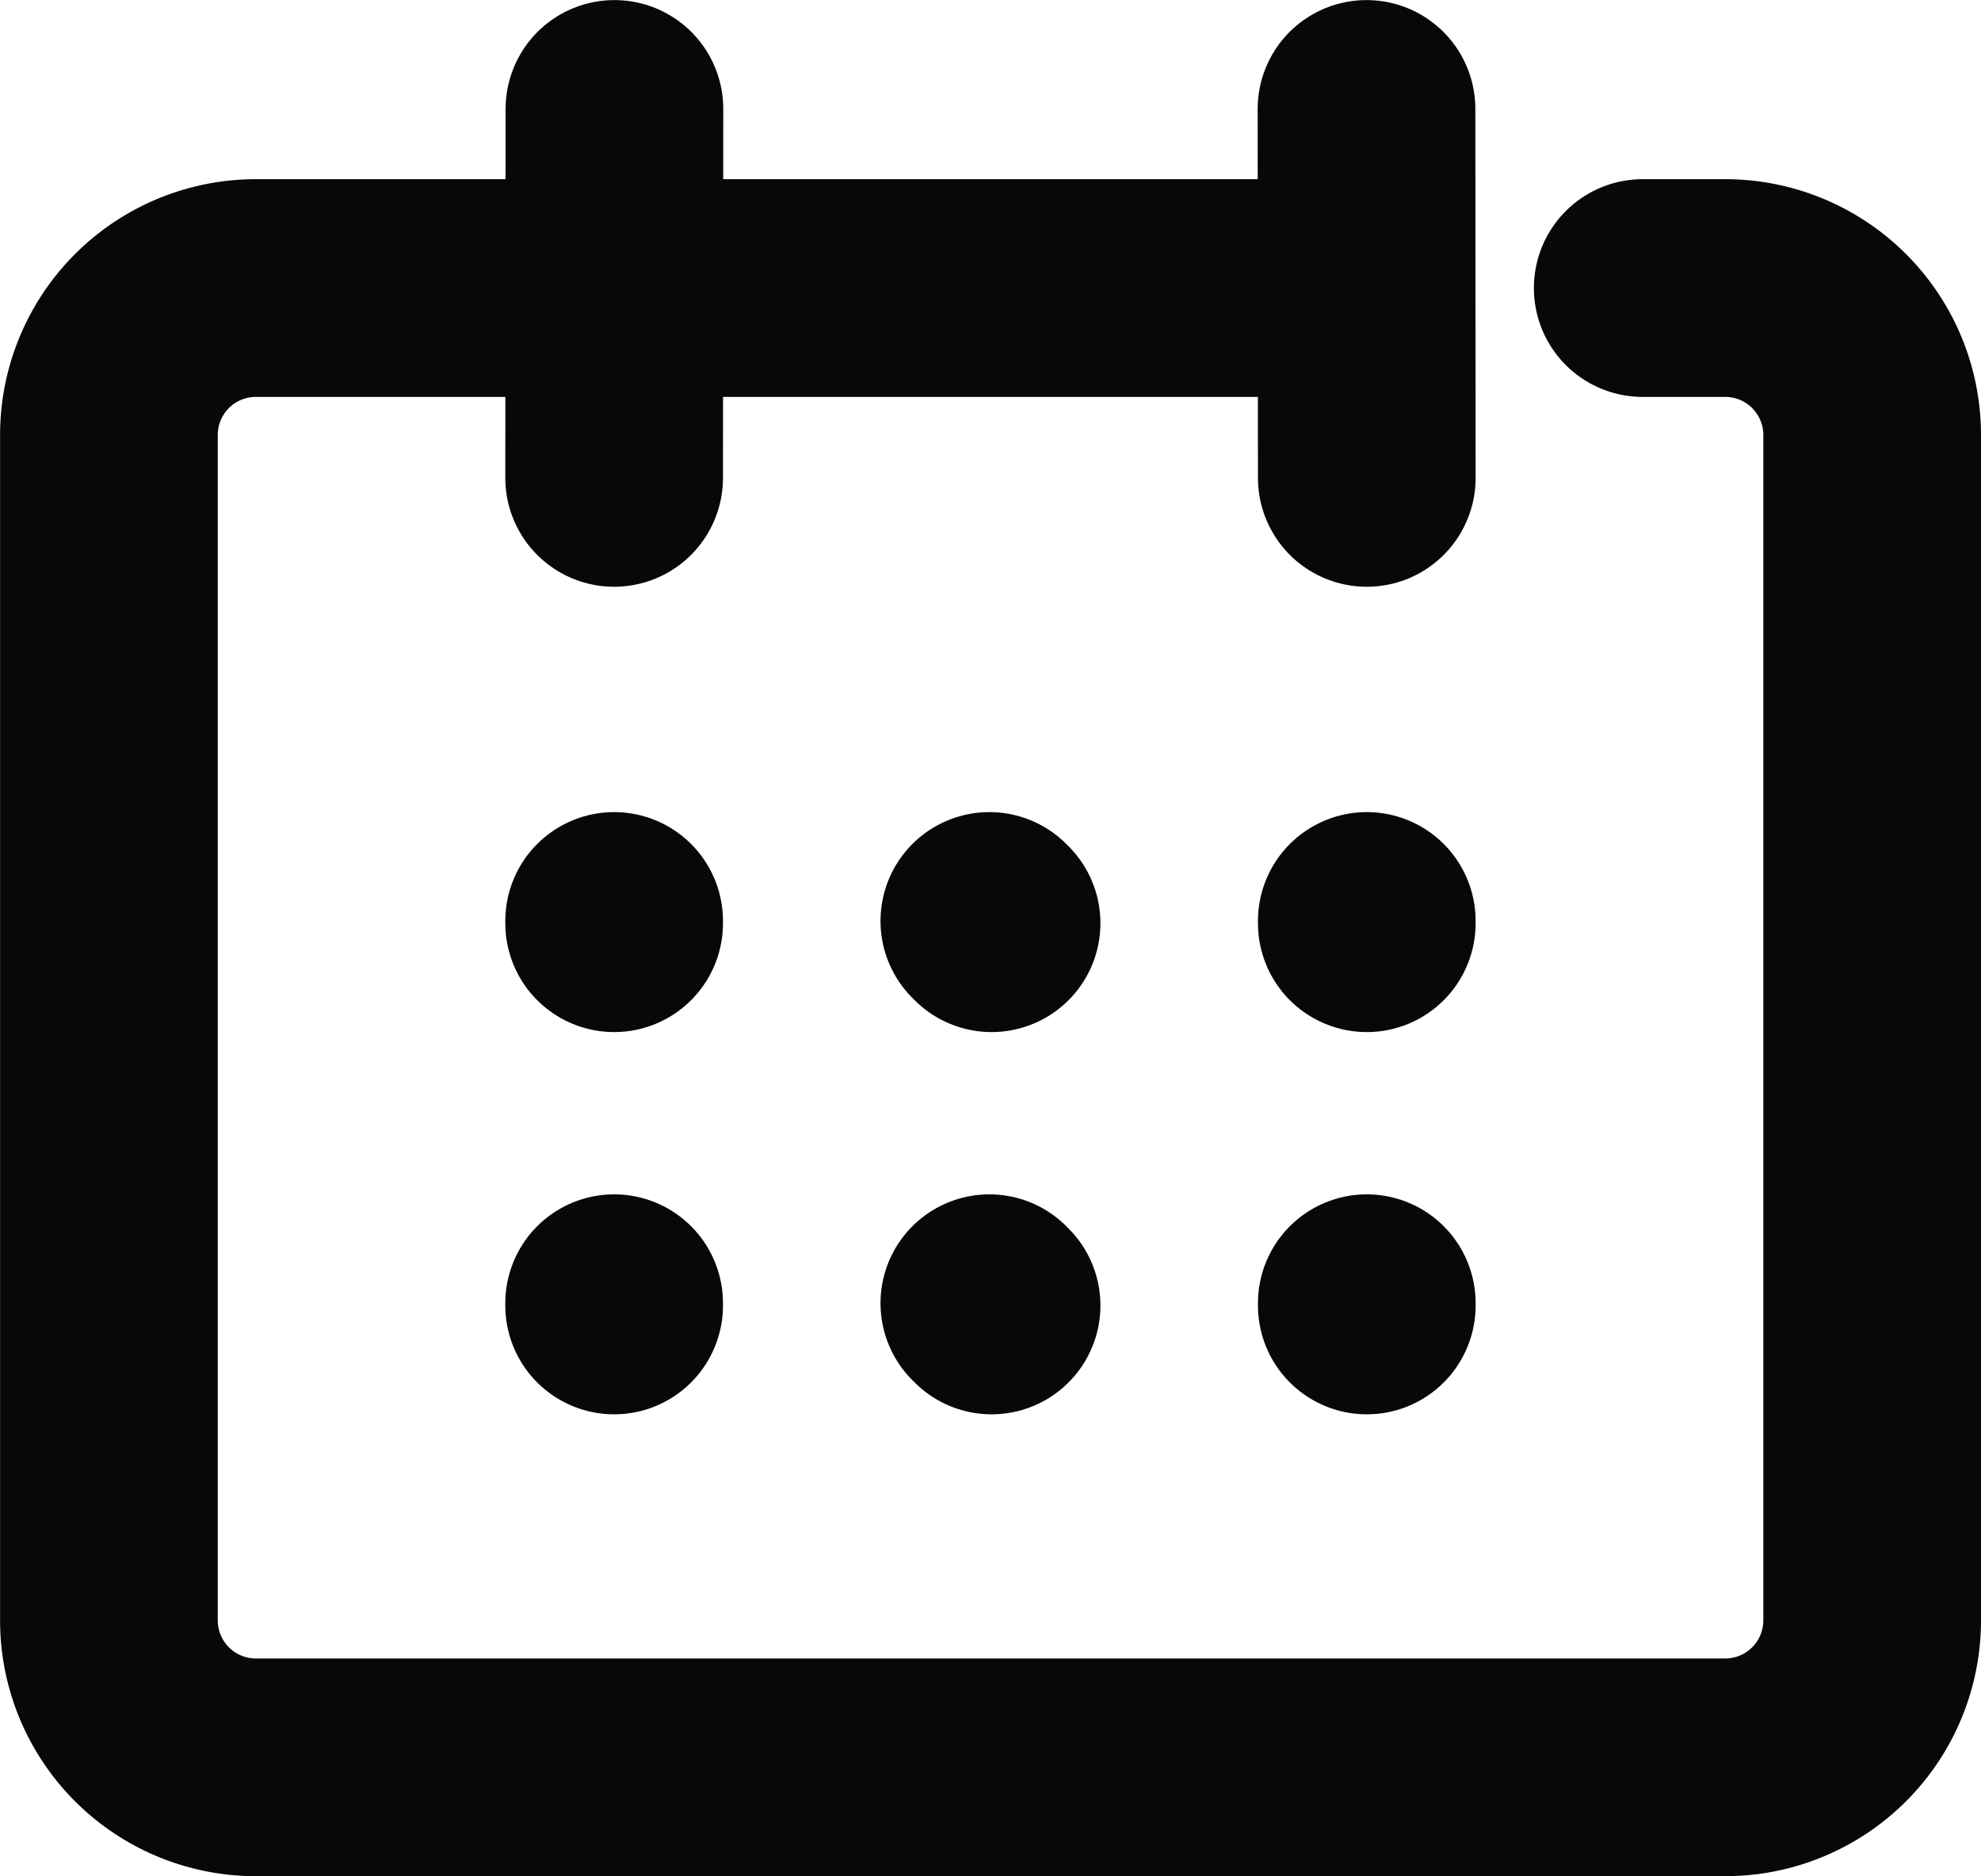
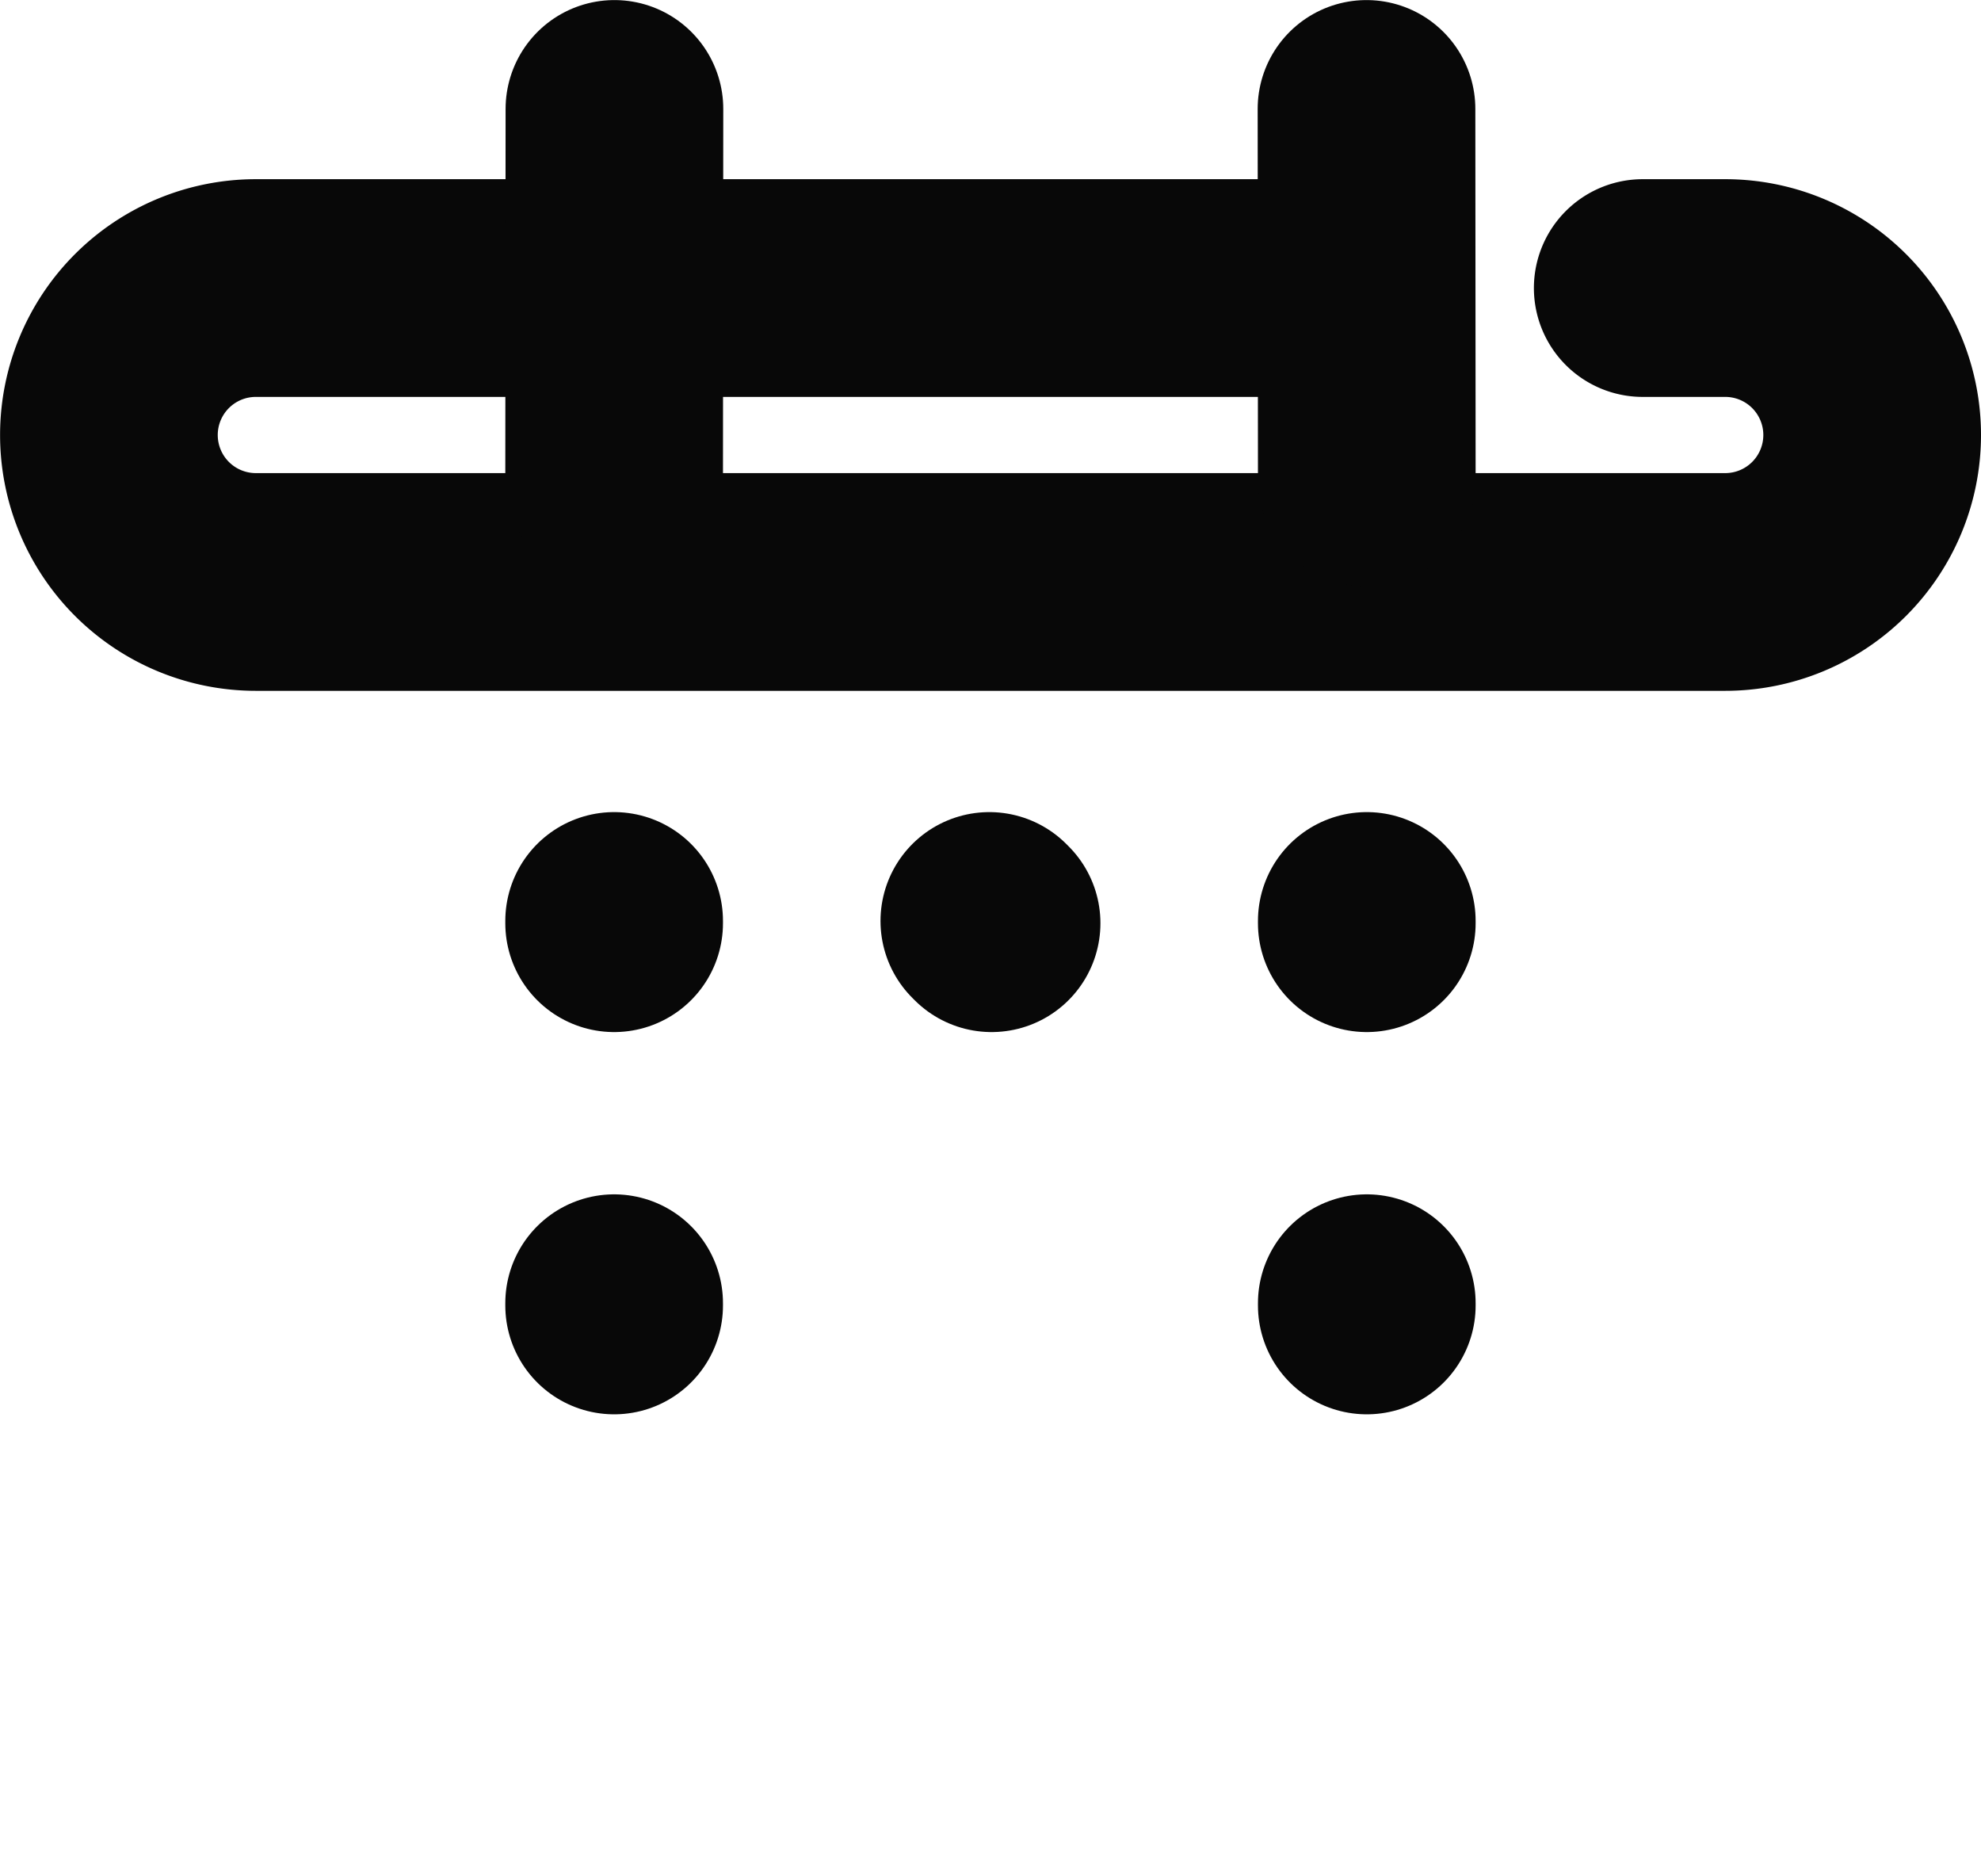
<svg xmlns="http://www.w3.org/2000/svg" width="27.302" height="25.852" viewBox="0 0 27.302 25.852">
  <g id="Group_97" data-name="Group 97" transform="translate(-1304.036 -456.329)">
-     <path id="Path_110" data-name="Path 110" d="M1326.676,461.486h1.137a2.025,2.025,0,0,1,2.025,2.025v16.333a2.025,2.025,0,0,1-2.025,2.025h-20.251a2.025,2.025,0,0,1-2.025-2.025V463.511a2.025,2.025,0,0,1,2.025-2.025h14.878" transform="translate(0 -1.188)" fill="none" stroke="#080808" stroke-linecap="round" stroke-linejoin="round" stroke-width="3" />
+     <path id="Path_110" data-name="Path 110" d="M1326.676,461.486h1.137a2.025,2.025,0,0,1,2.025,2.025a2.025,2.025,0,0,1-2.025,2.025h-20.251a2.025,2.025,0,0,1-2.025-2.025V463.511a2.025,2.025,0,0,1,2.025-2.025h14.878" transform="translate(0 -1.188)" fill="none" stroke="#080808" stroke-linecap="round" stroke-linejoin="round" stroke-width="3" />
    <g id="Group_91" data-name="Group 91" transform="translate(1312.5 457.83)">
      <line id="Line_72" data-name="Line 72" x2="0.004" y2="5.084" transform="translate(10.369)" fill="none" stroke="#080808" stroke-linecap="round" stroke-linejoin="round" stroke-width="3" />
      <line id="Line_73" data-name="Line 73" x1="0.004" y2="5.084" transform="translate(0 0)" fill="none" stroke="#080808" stroke-linecap="round" stroke-linejoin="round" stroke-width="3" />
    </g>
    <g id="Group_96" data-name="Group 96" transform="translate(1312.5 469.019)">
      <g id="Group_92" data-name="Group 92" transform="translate(0 0)">
        <path id="Path_111" data-name="Path 111" d="M1315.853,474.428" transform="translate(-1315.853 -474.412)" fill="none" stroke="#080808" stroke-linecap="round" stroke-linejoin="round" stroke-width="3" />
        <line id="Line_74" data-name="Line 74" y1="0.031" fill="none" stroke="#080808" stroke-linecap="round" stroke-linejoin="round" stroke-width="3" />
        <path id="Path_112" data-name="Path 112" d="M1315.853,482.23" transform="translate(-1315.853 -476.948)" fill="none" stroke="#080808" stroke-linecap="round" stroke-linejoin="round" stroke-width="3" />
        <line id="Line_75" data-name="Line 75" y1="0.031" transform="translate(0 5.267)" fill="none" stroke="#080808" stroke-linecap="round" stroke-linejoin="round" stroke-width="3" />
      </g>
      <g id="Group_94" data-name="Group 94" transform="translate(5.171)">
        <g id="Group_93" data-name="Group 93">
-           <path id="Path_113" data-name="Path 113" d="M1323.536,474.428" transform="translate(-1323.52 -474.412)" fill="none" stroke="#080808" stroke-linecap="round" stroke-linejoin="round" stroke-width="3" />
          <line id="Line_76" data-name="Line 76" x1="0.031" y1="0.031" fill="none" stroke="#080808" stroke-linecap="round" stroke-linejoin="round" stroke-width="3" />
-           <path id="Path_114" data-name="Path 114" d="M1323.536,482.23" transform="translate(-1323.52 -476.948)" fill="none" stroke="#080808" stroke-linecap="round" stroke-linejoin="round" stroke-width="3" />
-           <line id="Line_77" data-name="Line 77" x1="0.031" y1="0.031" transform="translate(0 5.267)" fill="none" stroke="#080808" stroke-linecap="round" stroke-linejoin="round" stroke-width="3" />
        </g>
        <path id="Path_115" data-name="Path 115" d="M1323.536,474.428" transform="translate(-1323.52 -474.412)" fill="none" stroke="#080808" stroke-linecap="round" stroke-linejoin="round" stroke-width="3" />
        <path id="Path_116" data-name="Path 116" d="M1323.536,482.23" transform="translate(-1323.52 -476.948)" fill="none" stroke="#080808" stroke-linecap="round" stroke-linejoin="round" stroke-width="3" />
      </g>
      <g id="Group_95" data-name="Group 95" transform="translate(10.373 0)">
        <line id="Line_78" data-name="Line 78" y1="0.031" fill="none" stroke="#080808" stroke-linecap="round" stroke-linejoin="round" stroke-width="3" />
        <line id="Line_79" data-name="Line 79" y1="0.031" transform="translate(0 5.267)" fill="none" stroke="#080808" stroke-linecap="round" stroke-linejoin="round" stroke-width="3" />
      </g>
    </g>
  </g>
</svg>